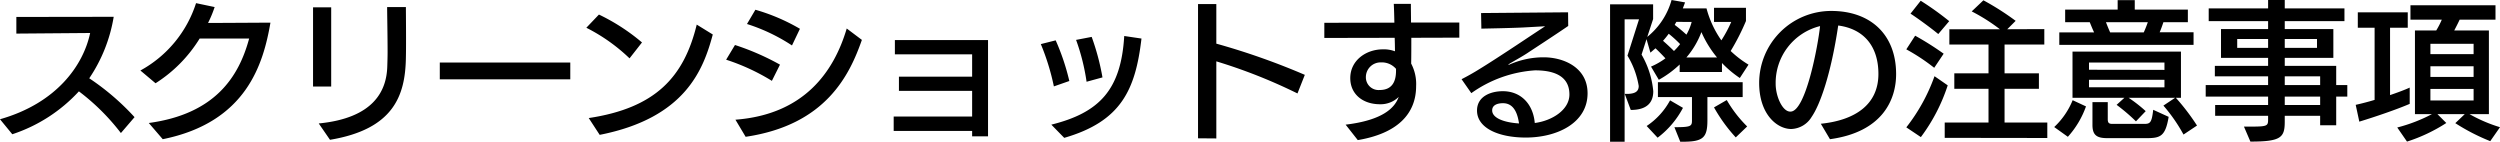
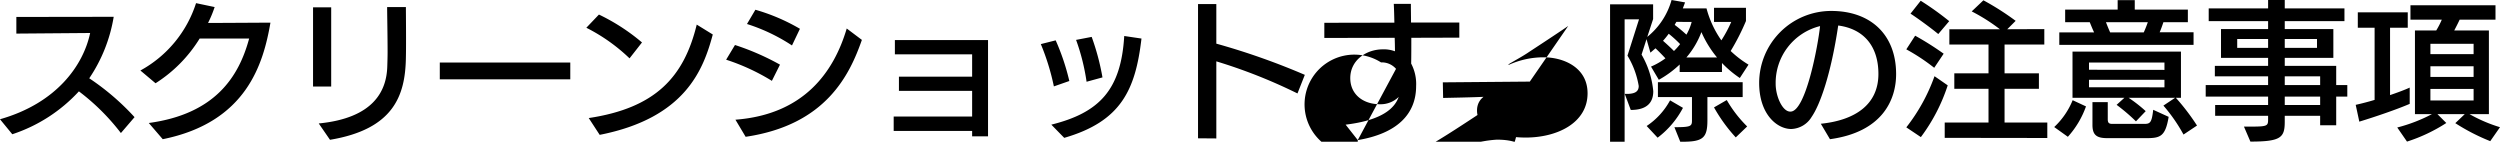
<svg xmlns="http://www.w3.org/2000/svg" width="333.34" height="18.9" viewBox="0 0 333.34 18.9">
-   <path d="M-148.4-1.44a32.709,32.709,0,0,0-6.04-5.18,20.556,20.556,0,0,0,3.26-8.2l-12.98.02v2.22l9.84-.08c-.9,4.26-4.42,9.34-12.02,11.5l1.64,2a20.959,20.959,0,0,0,8.88-5.72,29.142,29.142,0,0,1,5.6,5.56Zm3.76,2.94c11.2-2.26,13.42-10.1,14.36-15.54-.78,0-6.64.04-8.32.04a15.416,15.416,0,0,0,.88-2.12l-2.48-.52a15.672,15.672,0,0,1-7.42,8.98l2.02,1.7a18.572,18.572,0,0,0,5.88-5.96h6.6C-134.5-6.8-137.68-1.86-146.5-.66Zm22.3.08c8.52-1.42,10.04-5.94,10.12-10.94.02-.8.02-1.74.02-2.66,0-1.86-.02-3.64-.02-4.1h-2.5c0,1.1.06,3.7.06,6,0,.64-.02,1.28-.04,1.88-.08,3.28-1.8,6.92-9.14,7.64Zm.16-7.1V-16.08h-2.42V-5.52Zm31.88-.96V-8.72h-17.4v2.24Zm3.92,7.4C-74.9-1.34-72.54-7.86-71.3-12.46l-2.14-1.32c-1.7,6.98-5.48,11.12-14.4,12.46Zm5.64-12.32a26.626,26.626,0,0,0-5.74-3.72l-1.68,1.76A23.732,23.732,0,0,1-82.4-9.28ZM-66.92,1.18c10.74-1.58,13.88-8.3,15.5-12.92l-2.02-1.52C-55.16-7.46-59.14-1.8-68.28-1.1Zm4.58-9.62a33.606,33.606,0,0,0-6-2.62L-69.52-9.1a28.069,28.069,0,0,1,6.1,2.82Zm2.66-4.78a25.9,25.9,0,0,0-5.94-2.54l-1.12,1.9a24.12,24.12,0,0,1,6,2.86ZM-34.6,1.12V-11.72H-47.02v1.9h10.3v2.98h-9.76v1.9h9.76v3.42H-47.18V.4h10.46v.72Zm18.16-13.38c-.42,7.14-3.28,10.22-9.72,11.82,0,0,1.62,1.66,1.72,1.76,7.6-2.2,9.5-6.42,10.3-13.24Zm-7.32,6a30.26,30.26,0,0,0-1.82-5.42l-1.98.5a31.28,31.28,0,0,1,1.74,5.64Zm4.42-.48a31.629,31.629,0,0,0-1.44-5.4l-2.08.4a28.154,28.154,0,0,1,1.4,5.58ZM7.64-7.08a93.593,93.593,0,0,0-11.8-4.16v-5.28H-6.6V1.38l2.44.02V-8.88A70.962,70.962,0,0,1,6.66-4.6Zm7.06,8.7c5.26-.88,7.78-3.48,7.78-7.2a5.811,5.811,0,0,0-.66-3c.02-.92.02-2.4.02-3.44l6.4-.02v-2.02H21.8c0-.88-.02-1.72-.02-2.48H19.5c.04.74.06,1.58.08,2.5l-9.34.02V-12l9.38-.02c.02.3.04,1.5.04,1.8A4.252,4.252,0,0,0,18-10.48c-2.22.02-4.3,1.48-4.3,3.84,0,2.14,1.68,3.48,3.96,3.48a3.438,3.438,0,0,0,2.5-.98c-.52,1.44-2.08,3.1-7.08,3.7Zm5.1-9.24c0,1.32-.44,2.56-2.18,2.56a1.692,1.692,0,0,1-1.84-1.72A1.964,1.964,0,0,1,17.8-8.74a2.5,2.5,0,0,1,2,.86Zm22.94-7.8-11.6.1.04,2.08c.76-.02,4.12-.08,5.64-.16l2.86-.16s-1.94,1.28-2.6,1.72c0,0-4.1,2.74-6.14,3.98-.76.48-1.62.96-2.4,1.36l1.3,1.86a16.462,16.462,0,0,1,8.5-3.04c2.16,0,4.58.54,4.58,3.22,0,2.04-2.3,3.5-4.62,3.8C38.08-3.2,36.44-4.9,34.04-4.9c-1.6,0-3.44.68-3.44,2.58,0,2.34,2.88,3.6,6.5,3.6,4.18,0,8.24-1.94,8.24-5.9,0-3.48-3.24-4.8-5.86-4.8a11.235,11.235,0,0,0-4.58.98.15.15,0,0,1-.1.02c-.02,0-.02,0-.02-.02a.239.239,0,0,1,.08-.08c.64-.4,1.82-1.02,2.66-1.6,0,0,3.92-2.56,5.24-3.48ZM36.2-.6c-2.12-.14-3.58-.76-3.58-1.74,0-.78.82-.96,1.44-.96C35.64-3.3,36.04-1.68,36.2-.6ZM66.8-8.44a13.606,13.606,0,0,1-2.38-1.82,30.263,30.263,0,0,0,2.04-4v-1.76H62.2v1.88h2.3a17.151,17.151,0,0,1-1.32,2.46,13.3,13.3,0,0,1-1.98-4.26H58.04l.3-.8-1.8-.32a9.62,9.62,0,0,1-3.24,4.92l.78-2.38v-1.96H48.34V1.84h1.94V-14.48H52.2L50.66-9.64a11.368,11.368,0,0,1,1.5,4.04c0,.74-.48,1.02-1.44,1.06H50.3l.8,2.14c2.2,0,3-1.02,3-2.5a11.859,11.859,0,0,0-1.56-4.88l.66-2.06.52,1.8.68-.58c.4.38.9.88,1.32,1.34a9.566,9.566,0,0,1-1.92,1.1l1.04,1.76a13.5,13.5,0,0,0,2.78-2.04v1h5.64v-1.2a14.18,14.18,0,0,0,2.38,2Zm-.78,4.32V-6.1H54.72v1.98h4.54V-.98c0,.76-.18.88-2.34.88l.78,1.94H58c2.76,0,3.32-.54,3.32-2.88V-4.12ZM54.68,1.3a11.984,11.984,0,0,0,3.38-3.98l-1.72-1A9.589,9.589,0,0,1,53.22-.26ZM66.62-.2A16.471,16.471,0,0,1,63.9-3.72l-1.7.98a21.021,21.021,0,0,0,2.9,4Zm-8.1-9.2a11.329,11.329,0,0,0,2-3.38A14.228,14.228,0,0,0,62.6-9.4Zm-1.66-.86c-.44-.44-1-.96-1.46-1.36a11.159,11.159,0,0,0,.76-.94,15.816,15.816,0,0,1,1.52,1.38A8.723,8.723,0,0,1,56.86-10.26Zm2.36-3.88a6.8,6.8,0,0,1-.7,1.7c-.48-.44-1.1-.96-1.56-1.3a3.966,3.966,0,0,1,.22-.4ZM77.66,1.5c7.02-.96,8.82-5.28,8.82-8.68,0-5.3-3.44-8.42-8.64-8.42A9.607,9.607,0,0,0,68.22-6c0,4.2,2.4,6.14,4.28,6.14a3.3,3.3,0,0,0,2.72-1.62c1.12-1.62,2.58-5.7,3.54-12.18,3.56.48,5.36,2.92,5.36,6.46,0,4.12-3.16,6.18-7.68,6.64Zm-5.3-3.68c-1.04,0-1.94-2.04-1.94-3.7a7.787,7.787,0,0,1,5.92-7.7c-.26,2.52-1.9,11.4-3.94,11.4Zm34.28,3.52V-.72h-5.7v-4.5h4.58V-7.28h-4.58v-3.84h5.3v-2.06l-4.94.02,1.12-1.12a35.68,35.68,0,0,0-4.3-2.74l-1.56,1.48a24.212,24.212,0,0,1,3.76,2.38H93.58v2.04H98.8v3.84H94.24v2.06H98.8v4.5H92.96V1.32ZM89.78,1.22a23.755,23.755,0,0,0,3.58-6.9L91.6-6.9A24.147,24.147,0,0,1,87.84-.08Zm3.78-15.46a39.591,39.591,0,0,0-3.8-2.72L88.4-15.24c.96.62,2.82,1.98,3.7,2.72ZM92.82-9.9a39.4,39.4,0,0,0-3.8-2.4l-1.18,1.82a26.061,26.061,0,0,1,3.72,2.46ZM126.6-.32a29.406,29.406,0,0,0-2.82-3.7h.68v-6.16H110v6.16h6.92l-1.04.94a25.189,25.189,0,0,1,2.58,2.2l1.3-1.36a18.3,18.3,0,0,0-2.28-1.78h6.2l-1.56,1.04A21.773,21.773,0,0,1,124.8.88Zm-.46-10.76v-1.68h-4.52c.18-.4.36-.92.5-1.34h3.26v-1.68H118.3v-1.26h-2.28v1.26h-7v1.68h3.28c.18.44.38.94.58,1.36h-4.64v1.66ZM119.78,1.36c1.9,0,2.6-.18,3.04-2.84l-2.06-.94c-.2,1.76-.42,1.88-1.22,1.88h-4.22c-.46,0-.62-.14-.62-.62V-3.44h-2.04V-.4c0,1.42.64,1.76,2.02,1.76Zm2.48-6.78H112.2v-1h10.06Zm0-2.32L112.2-7.76v-.96h10.06ZM109.38,1.18a12.043,12.043,0,0,0,2.42-4.06h-.02l-1.76-.82a10.125,10.125,0,0,1-2.46,3.58ZM120.04-14.1c-.14.42-.34.92-.54,1.36h-4.48c-.2-.44-.4-.94-.56-1.36ZM145.16-.36V-4.18h1.48V-5.72h-1.48V-8.28H138.3V-9.34h6.48v-3.84H138.3v-1.06h7.96v-1.7H138.3v-1.12h-2.22v1.12h-7.92v1.7h7.92v1.06H129.8v3.84h6.28v1.06h-7.1v1.4h7.1v1.16h-8.32v1.54h8.32v1.12h-7.06v1.44h7.06v.48c0,.84-.08.96-2.18.96h-1.04l.86,2c4.08,0,4.58-.54,4.58-2.66v-.78h4.72V-.36Zm-2.14-5.36H138.3V-6.88h4.72Zm0,2.66H138.3V-4.18h4.72Zm-.42-7.62h-4.3v-1.18h4.3Zm-6.52,0h-4.12v-1.18h4.12ZM167-.1a19.7,19.7,0,0,1-4.06-1.74h2.58V-13H160.9c.24-.46.5-.96.72-1.44h4.78v-1.92H155.06v1.92h4.18A10.9,10.9,0,0,1,158.5-13h-2.84V-1.84h2.26A21.226,21.226,0,0,1,153.3-.06l1.3,1.88a21.936,21.936,0,0,0,5.24-2.48l-1.18-1.18h3.64l-1.26,1.2a26.817,26.817,0,0,0,4.66,2.4ZM154.96-3.22V-5.38c-.7.32-1.62.66-2.62,1v-8.98h2.36v-2.06h-6.66v2.06h2.24v9.62c-.86.26-1.72.48-2.52.66l.48,2.24c2.16-.66,4.98-1.62,6.74-2.38Zm8.52-.44h-5.76V-5.2h5.76Zm0-3.14h-5.76V-8.22h5.76Zm0-3.04h-5.76v-1.38h5.76Z" transform="translate(166.34 17.06)" />
+   <path d="M-148.4-1.44a32.709,32.709,0,0,0-6.04-5.18,20.556,20.556,0,0,0,3.26-8.2l-12.98.02v2.22l9.84-.08c-.9,4.26-4.42,9.34-12.02,11.5l1.64,2a20.959,20.959,0,0,0,8.88-5.72,29.142,29.142,0,0,1,5.6,5.56Zm3.76,2.94c11.2-2.26,13.42-10.1,14.36-15.54-.78,0-6.64.04-8.32.04a15.416,15.416,0,0,0,.88-2.12l-2.48-.52a15.672,15.672,0,0,1-7.42,8.98l2.02,1.7a18.572,18.572,0,0,0,5.88-5.96h6.6C-134.5-6.8-137.68-1.86-146.5-.66Zm22.3.08c8.52-1.42,10.04-5.94,10.12-10.94.02-.8.02-1.74.02-2.66,0-1.86-.02-3.64-.02-4.1h-2.5c0,1.1.06,3.7.06,6,0,.64-.02,1.28-.04,1.88-.08,3.28-1.8,6.92-9.14,7.64Zm.16-7.1V-16.08h-2.42V-5.52Zm31.88-.96V-8.72h-17.4v2.24Zm3.92,7.4C-74.9-1.34-72.54-7.86-71.3-12.46l-2.14-1.32c-1.7,6.98-5.48,11.12-14.4,12.46Zm5.64-12.32a26.626,26.626,0,0,0-5.74-3.72l-1.68,1.76A23.732,23.732,0,0,1-82.4-9.28ZM-66.92,1.18c10.74-1.58,13.88-8.3,15.5-12.92l-2.02-1.52C-55.16-7.46-59.14-1.8-68.28-1.1Zm4.58-9.62a33.606,33.606,0,0,0-6-2.62L-69.52-9.1a28.069,28.069,0,0,1,6.1,2.82Zm2.66-4.78a25.9,25.9,0,0,0-5.94-2.54l-1.12,1.9a24.12,24.12,0,0,1,6,2.86ZM-34.6,1.12V-11.72H-47.02v1.9h10.3v2.98h-9.76v1.9h9.76v3.42H-47.18V.4h10.46v.72Zm18.16-13.38c-.42,7.14-3.28,10.22-9.72,11.82,0,0,1.62,1.66,1.72,1.76,7.6-2.2,9.5-6.42,10.3-13.24Zm-7.32,6a30.26,30.26,0,0,0-1.82-5.42l-1.98.5a31.28,31.28,0,0,1,1.74,5.64Zm4.42-.48a31.629,31.629,0,0,0-1.44-5.4l-2.08.4a28.154,28.154,0,0,1,1.4,5.58ZM7.64-7.08a93.593,93.593,0,0,0-11.8-4.16v-5.28H-6.6V1.38l2.44.02V-8.88A70.962,70.962,0,0,1,6.66-4.6Zm7.06,8.7c5.26-.88,7.78-3.48,7.78-7.2a5.811,5.811,0,0,0-.66-3c.02-.92.02-2.4.02-3.44l6.4-.02v-2.02H21.8c0-.88-.02-1.72-.02-2.48H19.5c.04.74.06,1.58.08,2.5l-9.34.02V-12l9.38-.02c.02.3.04,1.5.04,1.8A4.252,4.252,0,0,0,18-10.48c-2.22.02-4.3,1.48-4.3,3.84,0,2.14,1.68,3.48,3.96,3.48a3.438,3.438,0,0,0,2.5-.98c-.52,1.44-2.08,3.1-7.08,3.7Zc0,1.32-.44,2.56-2.18,2.56a1.692,1.692,0,0,1-1.84-1.72A1.964,1.964,0,0,1,17.8-8.74a2.5,2.5,0,0,1,2,.86Zm22.94-7.8-11.6.1.04,2.08c.76-.02,4.12-.08,5.64-.16l2.86-.16s-1.94,1.28-2.6,1.72c0,0-4.1,2.74-6.14,3.98-.76.48-1.62.96-2.4,1.36l1.3,1.86a16.462,16.462,0,0,1,8.5-3.04c2.16,0,4.58.54,4.58,3.22,0,2.04-2.3,3.5-4.62,3.8C38.08-3.2,36.44-4.9,34.04-4.9c-1.6,0-3.44.68-3.44,2.58,0,2.34,2.88,3.6,6.5,3.6,4.18,0,8.24-1.94,8.24-5.9,0-3.48-3.24-4.8-5.86-4.8a11.235,11.235,0,0,0-4.58.98.15.15,0,0,1-.1.02c-.02,0-.02,0-.02-.02a.239.239,0,0,1,.08-.08c.64-.4,1.82-1.02,2.66-1.6,0,0,3.92-2.56,5.24-3.48ZM36.2-.6c-2.12-.14-3.58-.76-3.58-1.74,0-.78.82-.96,1.44-.96C35.64-3.3,36.04-1.68,36.2-.6ZM66.8-8.44a13.606,13.606,0,0,1-2.38-1.82,30.263,30.263,0,0,0,2.04-4v-1.76H62.2v1.88h2.3a17.151,17.151,0,0,1-1.32,2.46,13.3,13.3,0,0,1-1.98-4.26H58.04l.3-.8-1.8-.32a9.62,9.62,0,0,1-3.24,4.92l.78-2.38v-1.96H48.34V1.84h1.94V-14.48H52.2L50.66-9.64a11.368,11.368,0,0,1,1.5,4.04c0,.74-.48,1.02-1.44,1.06H50.3l.8,2.14c2.2,0,3-1.02,3-2.5a11.859,11.859,0,0,0-1.56-4.88l.66-2.06.52,1.8.68-.58c.4.38.9.88,1.32,1.34a9.566,9.566,0,0,1-1.92,1.1l1.04,1.76a13.5,13.5,0,0,0,2.78-2.04v1h5.64v-1.2a14.18,14.18,0,0,0,2.38,2Zm-.78,4.32V-6.1H54.72v1.98h4.54V-.98c0,.76-.18.88-2.34.88l.78,1.94H58c2.76,0,3.32-.54,3.32-2.88V-4.12ZM54.68,1.3a11.984,11.984,0,0,0,3.38-3.98l-1.72-1A9.589,9.589,0,0,1,53.22-.26ZM66.62-.2A16.471,16.471,0,0,1,63.9-3.72l-1.7.98a21.021,21.021,0,0,0,2.9,4Zm-8.1-9.2a11.329,11.329,0,0,0,2-3.38A14.228,14.228,0,0,0,62.6-9.4Zm-1.66-.86c-.44-.44-1-.96-1.46-1.36a11.159,11.159,0,0,0,.76-.94,15.816,15.816,0,0,1,1.52,1.38A8.723,8.723,0,0,1,56.86-10.26Zm2.36-3.88a6.8,6.8,0,0,1-.7,1.7c-.48-.44-1.1-.96-1.56-1.3a3.966,3.966,0,0,1,.22-.4ZM77.66,1.5c7.02-.96,8.82-5.28,8.82-8.68,0-5.3-3.44-8.42-8.64-8.42A9.607,9.607,0,0,0,68.22-6c0,4.2,2.4,6.14,4.28,6.14a3.3,3.3,0,0,0,2.72-1.62c1.12-1.62,2.58-5.7,3.54-12.18,3.56.48,5.36,2.92,5.36,6.46,0,4.12-3.16,6.18-7.68,6.64Zm-5.3-3.68c-1.04,0-1.94-2.04-1.94-3.7a7.787,7.787,0,0,1,5.92-7.7c-.26,2.52-1.9,11.4-3.94,11.4Zm34.28,3.52V-.72h-5.7v-4.5h4.58V-7.28h-4.58v-3.84h5.3v-2.06l-4.94.02,1.12-1.12a35.68,35.68,0,0,0-4.3-2.74l-1.56,1.48a24.212,24.212,0,0,1,3.76,2.38H93.58v2.04H98.8v3.84H94.24v2.06H98.8v4.5H92.96V1.32ZM89.78,1.22a23.755,23.755,0,0,0,3.58-6.9L91.6-6.9A24.147,24.147,0,0,1,87.84-.08Zm3.78-15.46a39.591,39.591,0,0,0-3.8-2.72L88.4-15.24c.96.62,2.82,1.98,3.7,2.72ZM92.82-9.9a39.4,39.4,0,0,0-3.8-2.4l-1.18,1.82a26.061,26.061,0,0,1,3.72,2.46ZM126.6-.32a29.406,29.406,0,0,0-2.82-3.7h.68v-6.16H110v6.16h6.92l-1.04.94a25.189,25.189,0,0,1,2.58,2.2l1.3-1.36a18.3,18.3,0,0,0-2.28-1.78h6.2l-1.56,1.04A21.773,21.773,0,0,1,124.8.88Zm-.46-10.76v-1.68h-4.52c.18-.4.36-.92.5-1.34h3.26v-1.68H118.3v-1.26h-2.28v1.26h-7v1.68h3.28c.18.44.38.94.58,1.36h-4.64v1.66ZM119.78,1.36c1.9,0,2.6-.18,3.04-2.84l-2.06-.94c-.2,1.76-.42,1.88-1.22,1.88h-4.22c-.46,0-.62-.14-.62-.62V-3.44h-2.04V-.4c0,1.42.64,1.76,2.02,1.76Zm2.48-6.78H112.2v-1h10.06Zm0-2.32L112.2-7.76v-.96h10.06ZM109.38,1.18a12.043,12.043,0,0,0,2.42-4.06h-.02l-1.76-.82a10.125,10.125,0,0,1-2.46,3.58ZM120.04-14.1c-.14.42-.34.92-.54,1.36h-4.48c-.2-.44-.4-.94-.56-1.36ZM145.16-.36V-4.18h1.48V-5.72h-1.48V-8.28H138.3V-9.34h6.48v-3.84H138.3v-1.06h7.96v-1.7H138.3v-1.12h-2.22v1.12h-7.92v1.7h7.92v1.06H129.8v3.84h6.28v1.06h-7.1v1.4h7.1v1.16h-8.32v1.54h8.32v1.12h-7.06v1.44h7.06v.48c0,.84-.08.96-2.18.96h-1.04l.86,2c4.08,0,4.58-.54,4.58-2.66v-.78h4.72V-.36Zm-2.14-5.36H138.3V-6.88h4.72Zm0,2.66H138.3V-4.18h4.72Zm-.42-7.62h-4.3v-1.18h4.3Zm-6.52,0h-4.12v-1.18h4.12ZM167-.1a19.7,19.7,0,0,1-4.06-1.74h2.58V-13H160.9c.24-.46.5-.96.72-1.44h4.78v-1.92H155.06v1.92h4.18A10.9,10.9,0,0,1,158.5-13h-2.84V-1.84h2.26A21.226,21.226,0,0,1,153.3-.06l1.3,1.88a21.936,21.936,0,0,0,5.24-2.48l-1.18-1.18h3.64l-1.26,1.2a26.817,26.817,0,0,0,4.66,2.4ZM154.96-3.22V-5.38c-.7.32-1.62.66-2.62,1v-8.98h2.36v-2.06h-6.66v2.06h2.24v9.62c-.86.26-1.72.48-2.52.66l.48,2.24c2.16-.66,4.98-1.62,6.74-2.38Zm8.52-.44h-5.76V-5.2h5.76Zm0-3.14h-5.76V-8.22h5.76Zm0-3.04h-5.76v-1.38h5.76Z" transform="translate(166.34 17.06)" />
</svg>